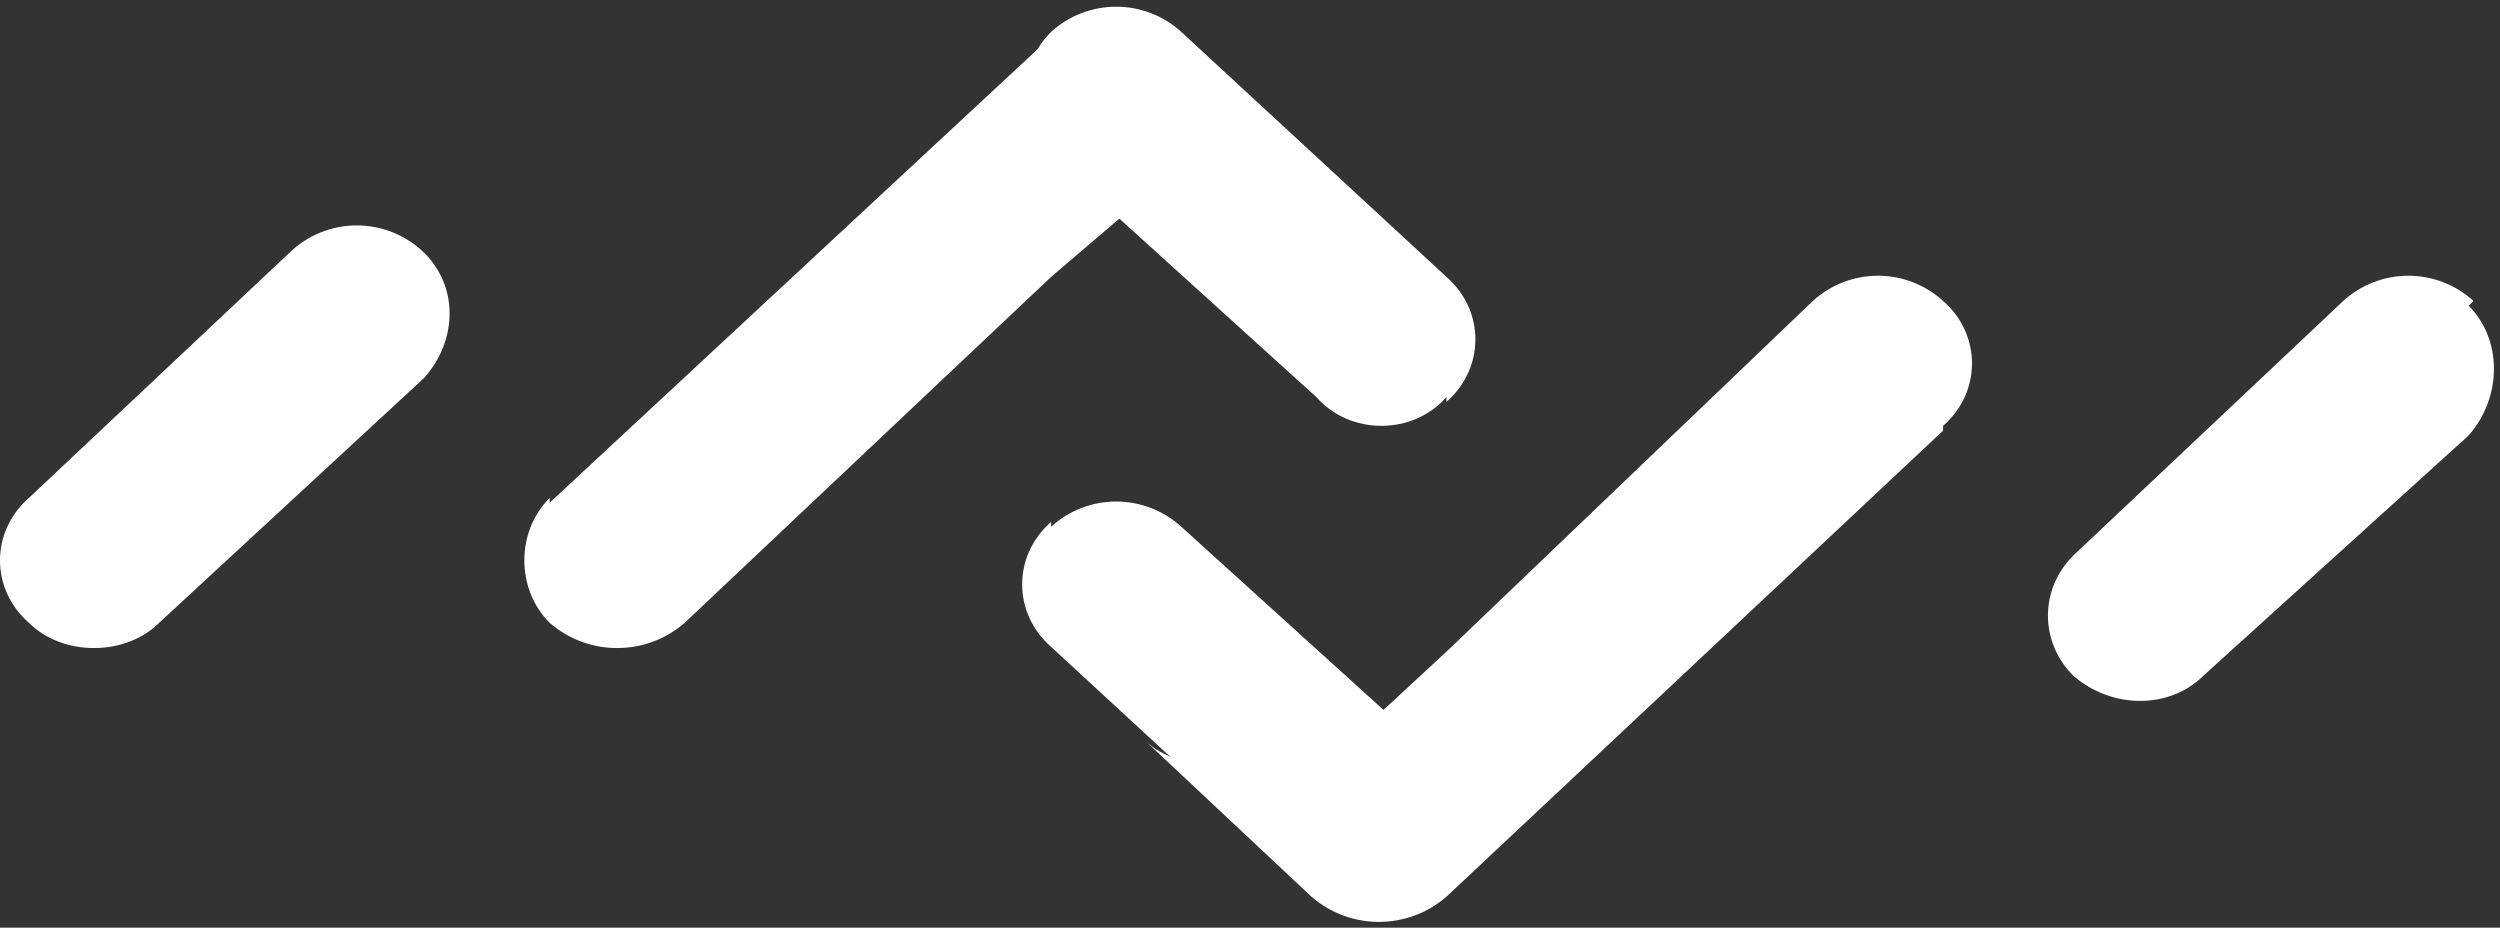
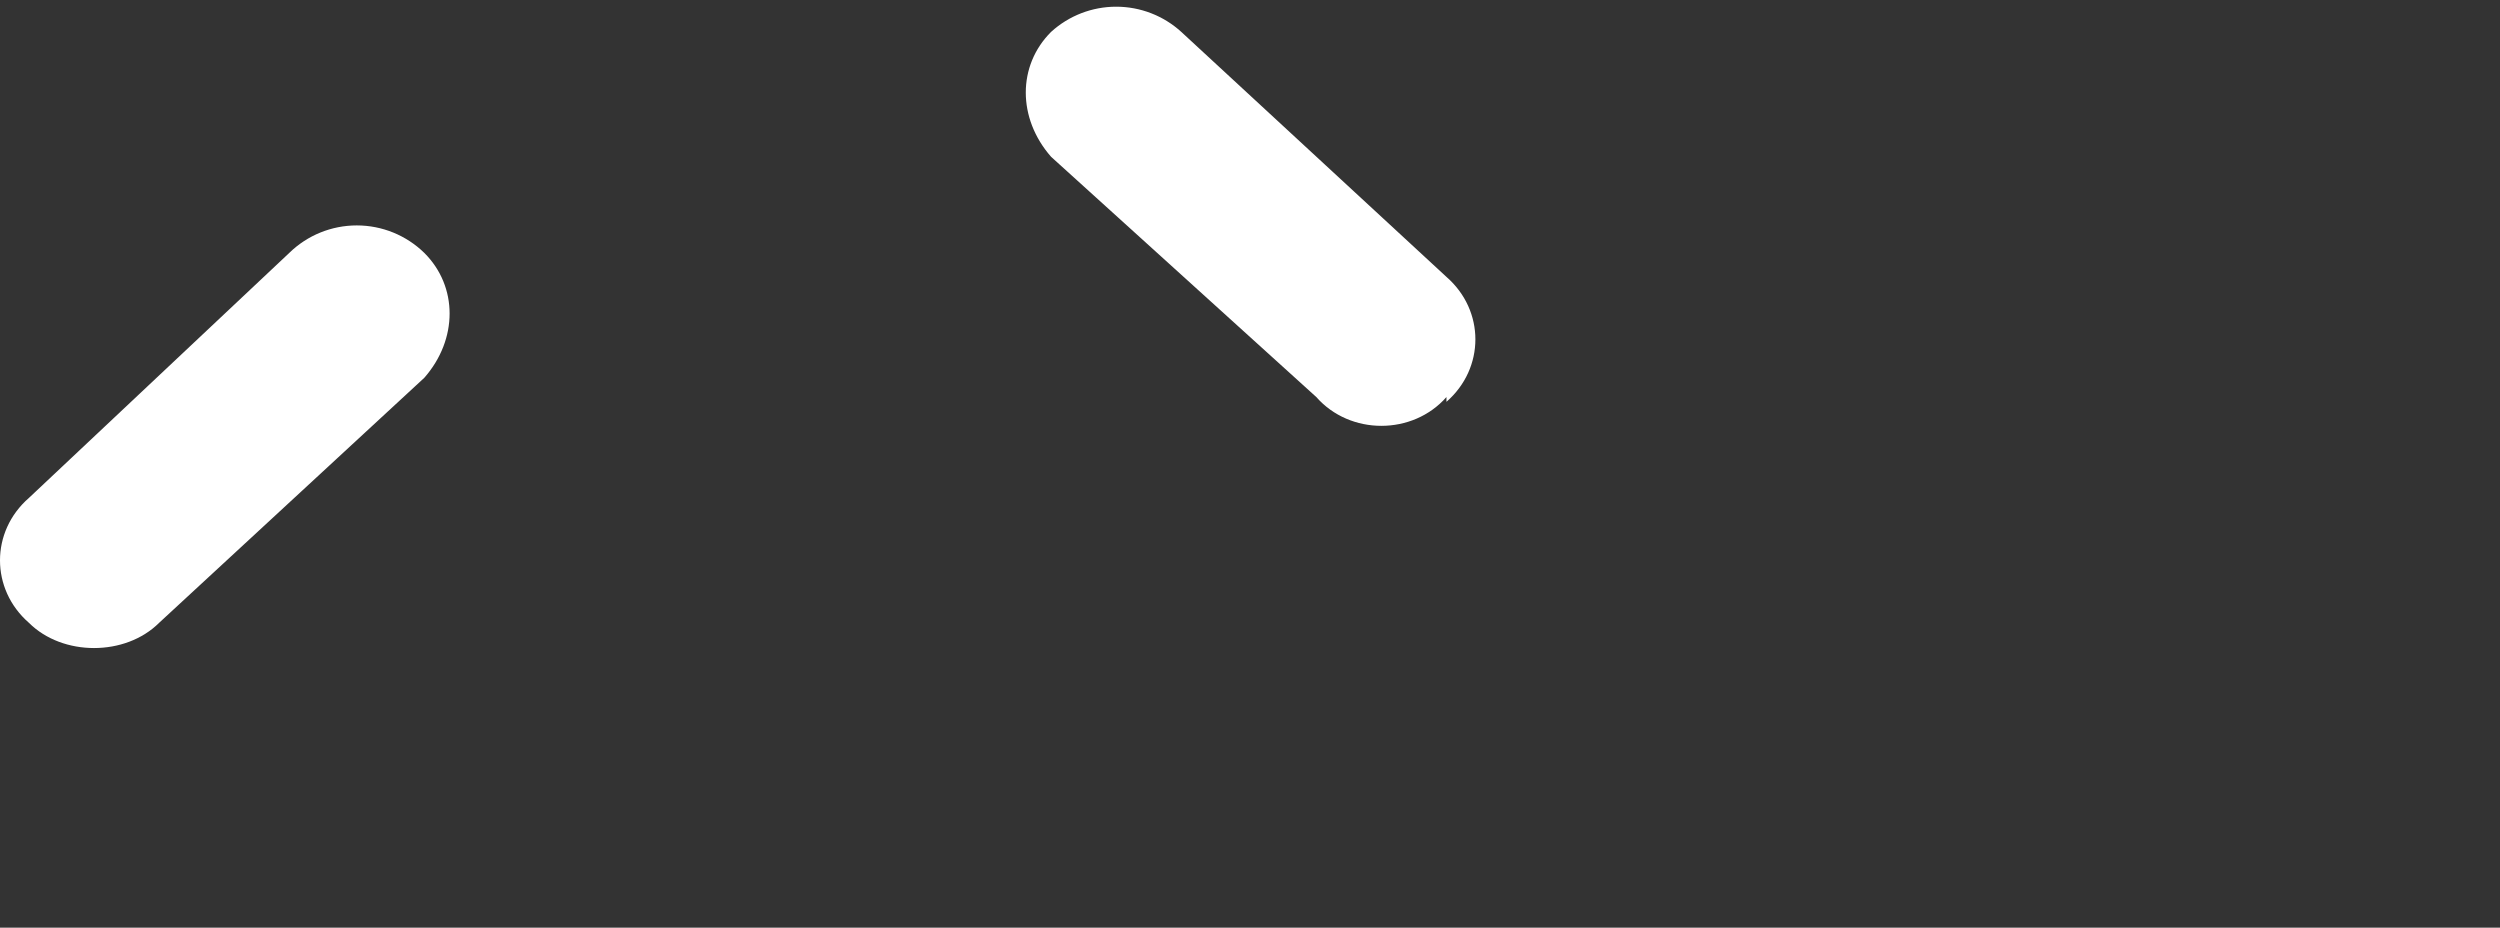
<svg xmlns="http://www.w3.org/2000/svg" width="318" height="118" viewBox="0 0 318 118" fill="none">
  <rect x="0" y="0" width="318" height="118" fill="#333333" stroke="none" />
-   <path d="M133.699 66.389C128.793 70.667 128.793 78 133.699 82.278L166.817 112.834C171.724 117.723 179.083 117.723 183.99 112.834C188.283 109.167 188.283 101.834 183.99 97.556L150.258 67C147.997 64.939 145.044 63.796 141.979 63.796C138.914 63.796 135.96 64.939 133.699 67V66.389Z" fill="white" />
-   <path d="M247.159 54.167C252.065 49.889 252.065 42.556 247.159 38.278C244.898 36.217 241.944 35.074 238.879 35.074C235.815 35.074 232.861 36.217 230.6 38.278L183.989 82.889L175.403 90.834C164.977 100 150.871 98.778 145.965 94.5L166.817 114.056C171.723 118.334 179.083 118.334 183.989 114.056L247.159 54.778V54.167Z" fill="white" />
-   <path d="M314.622 38.278C312.36 36.217 309.407 35.074 306.342 35.074C303.277 35.074 300.324 36.217 298.063 38.278L263.718 70.667C259.425 74.945 259.425 81.667 263.718 85.945C268.624 90.223 275.984 90.223 280.277 85.945L314.008 55.389C318.301 50.5 318.301 43.167 314.008 38.889L314.622 38.278Z" fill="white" />
  <path d="M183.99 51.112C188.896 46.834 188.896 39.501 183.99 35.223L150.258 4.056C147.997 1.995 145.044 0.852 141.979 0.852C138.914 0.852 135.96 1.995 133.699 4.056C129.406 8.334 129.406 15.056 133.699 19.945L167.431 50.501C171.724 55.389 179.697 55.389 183.99 50.501V51.112Z" fill="white" />
-   <path d="M69.916 63.334C65.623 67.612 65.623 74.945 69.916 79.223C74.823 83.501 82.182 83.501 87.088 79.223L133.699 35.223L142.285 27.89C152.711 18.723 166.817 19.945 171.11 24.223L150.258 4.667C147.997 2.606 145.043 1.463 141.979 1.463C138.914 1.463 135.96 2.606 133.699 4.667L69.916 63.945V63.334Z" fill="white" />
  <path d="M3.68 79.223C7.973 83.501 15.946 83.501 20.239 79.223L53.97 48.056C58.263 43.167 58.263 36.445 53.97 32.167C51.677 29.928 48.595 28.673 45.384 28.673C42.173 28.673 39.091 29.928 36.798 32.167L3.68 63.334C-1.227 67.612 -1.227 74.945 3.68 79.223Z" fill="white" />
</svg>